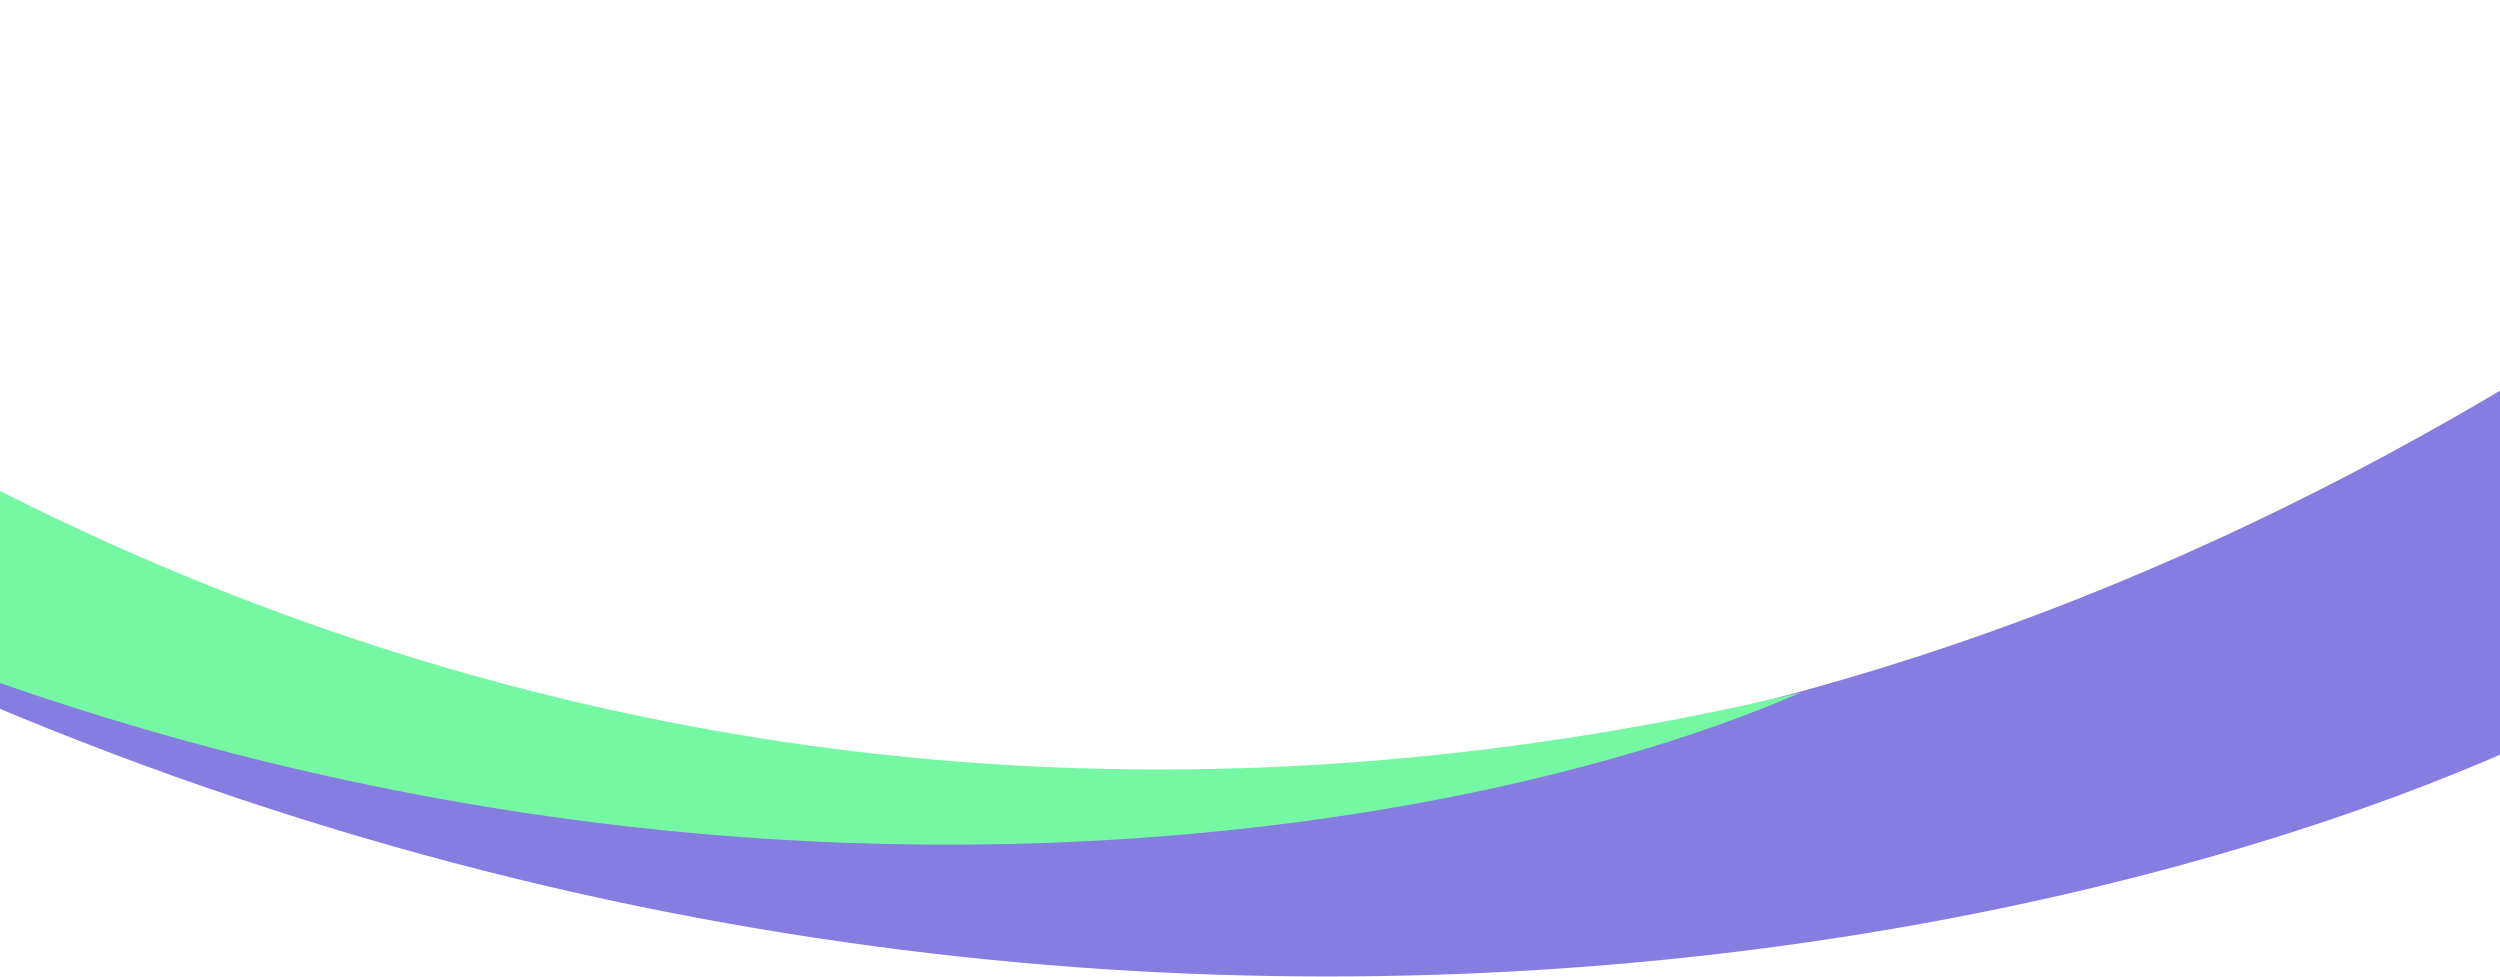
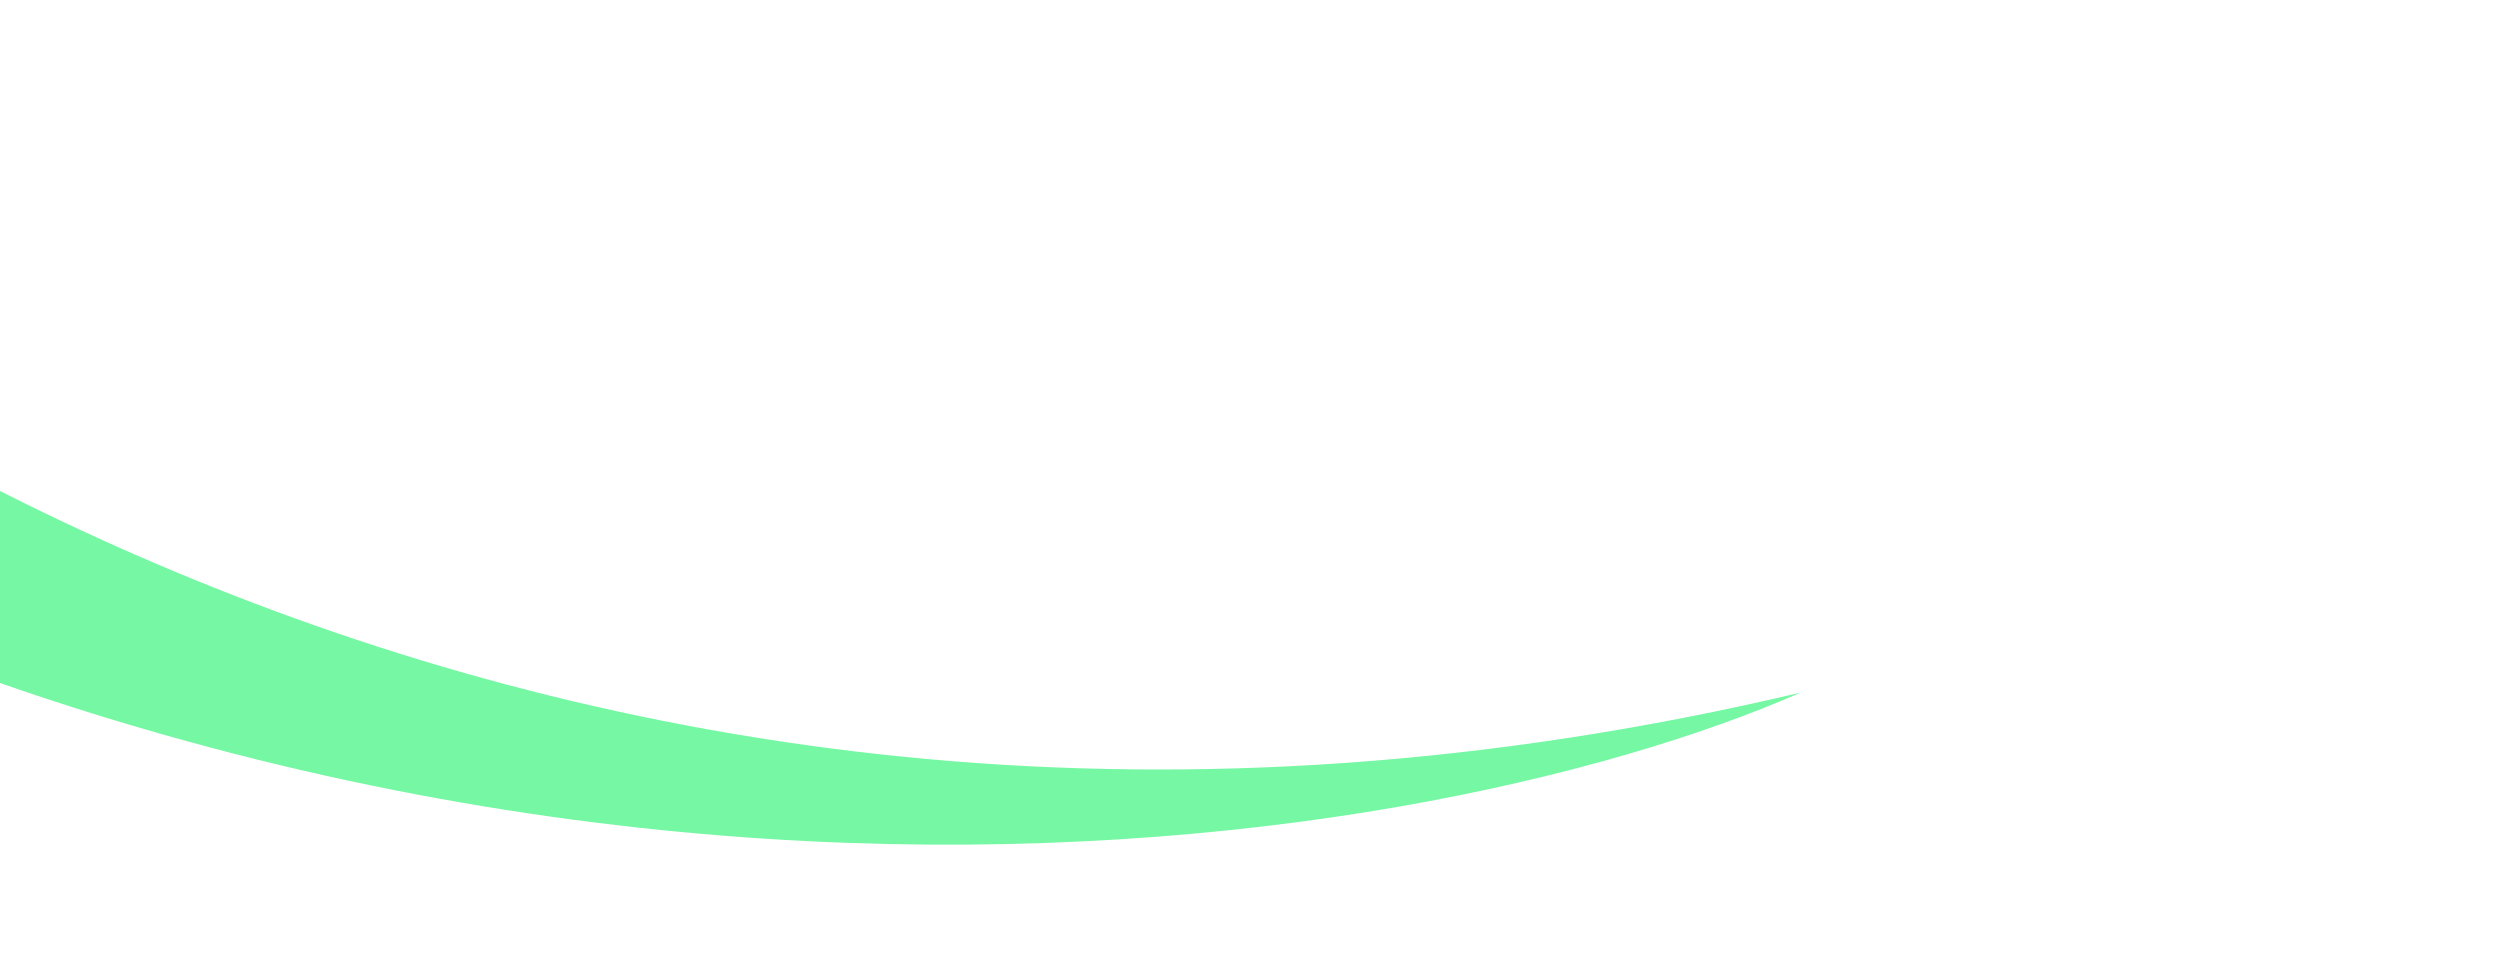
<svg xmlns="http://www.w3.org/2000/svg" width="1512" height="591" viewBox="0 0 1512 591" fill="none">
-   <path d="M1569 201.214C673.828 772.988 -125.988 305.31 -414 0V201.214C411.249 772.259 1251.85 591.501 1569 429.741V201.214Z" fill="#867DE1" />
  <path d="M1089.18 418.815C325.299 599.999 -204.593 208.497 -413.091 0V208.497C222.052 625.128 853.067 522.305 1089.18 418.815Z" fill="#75F7A3" />
</svg>